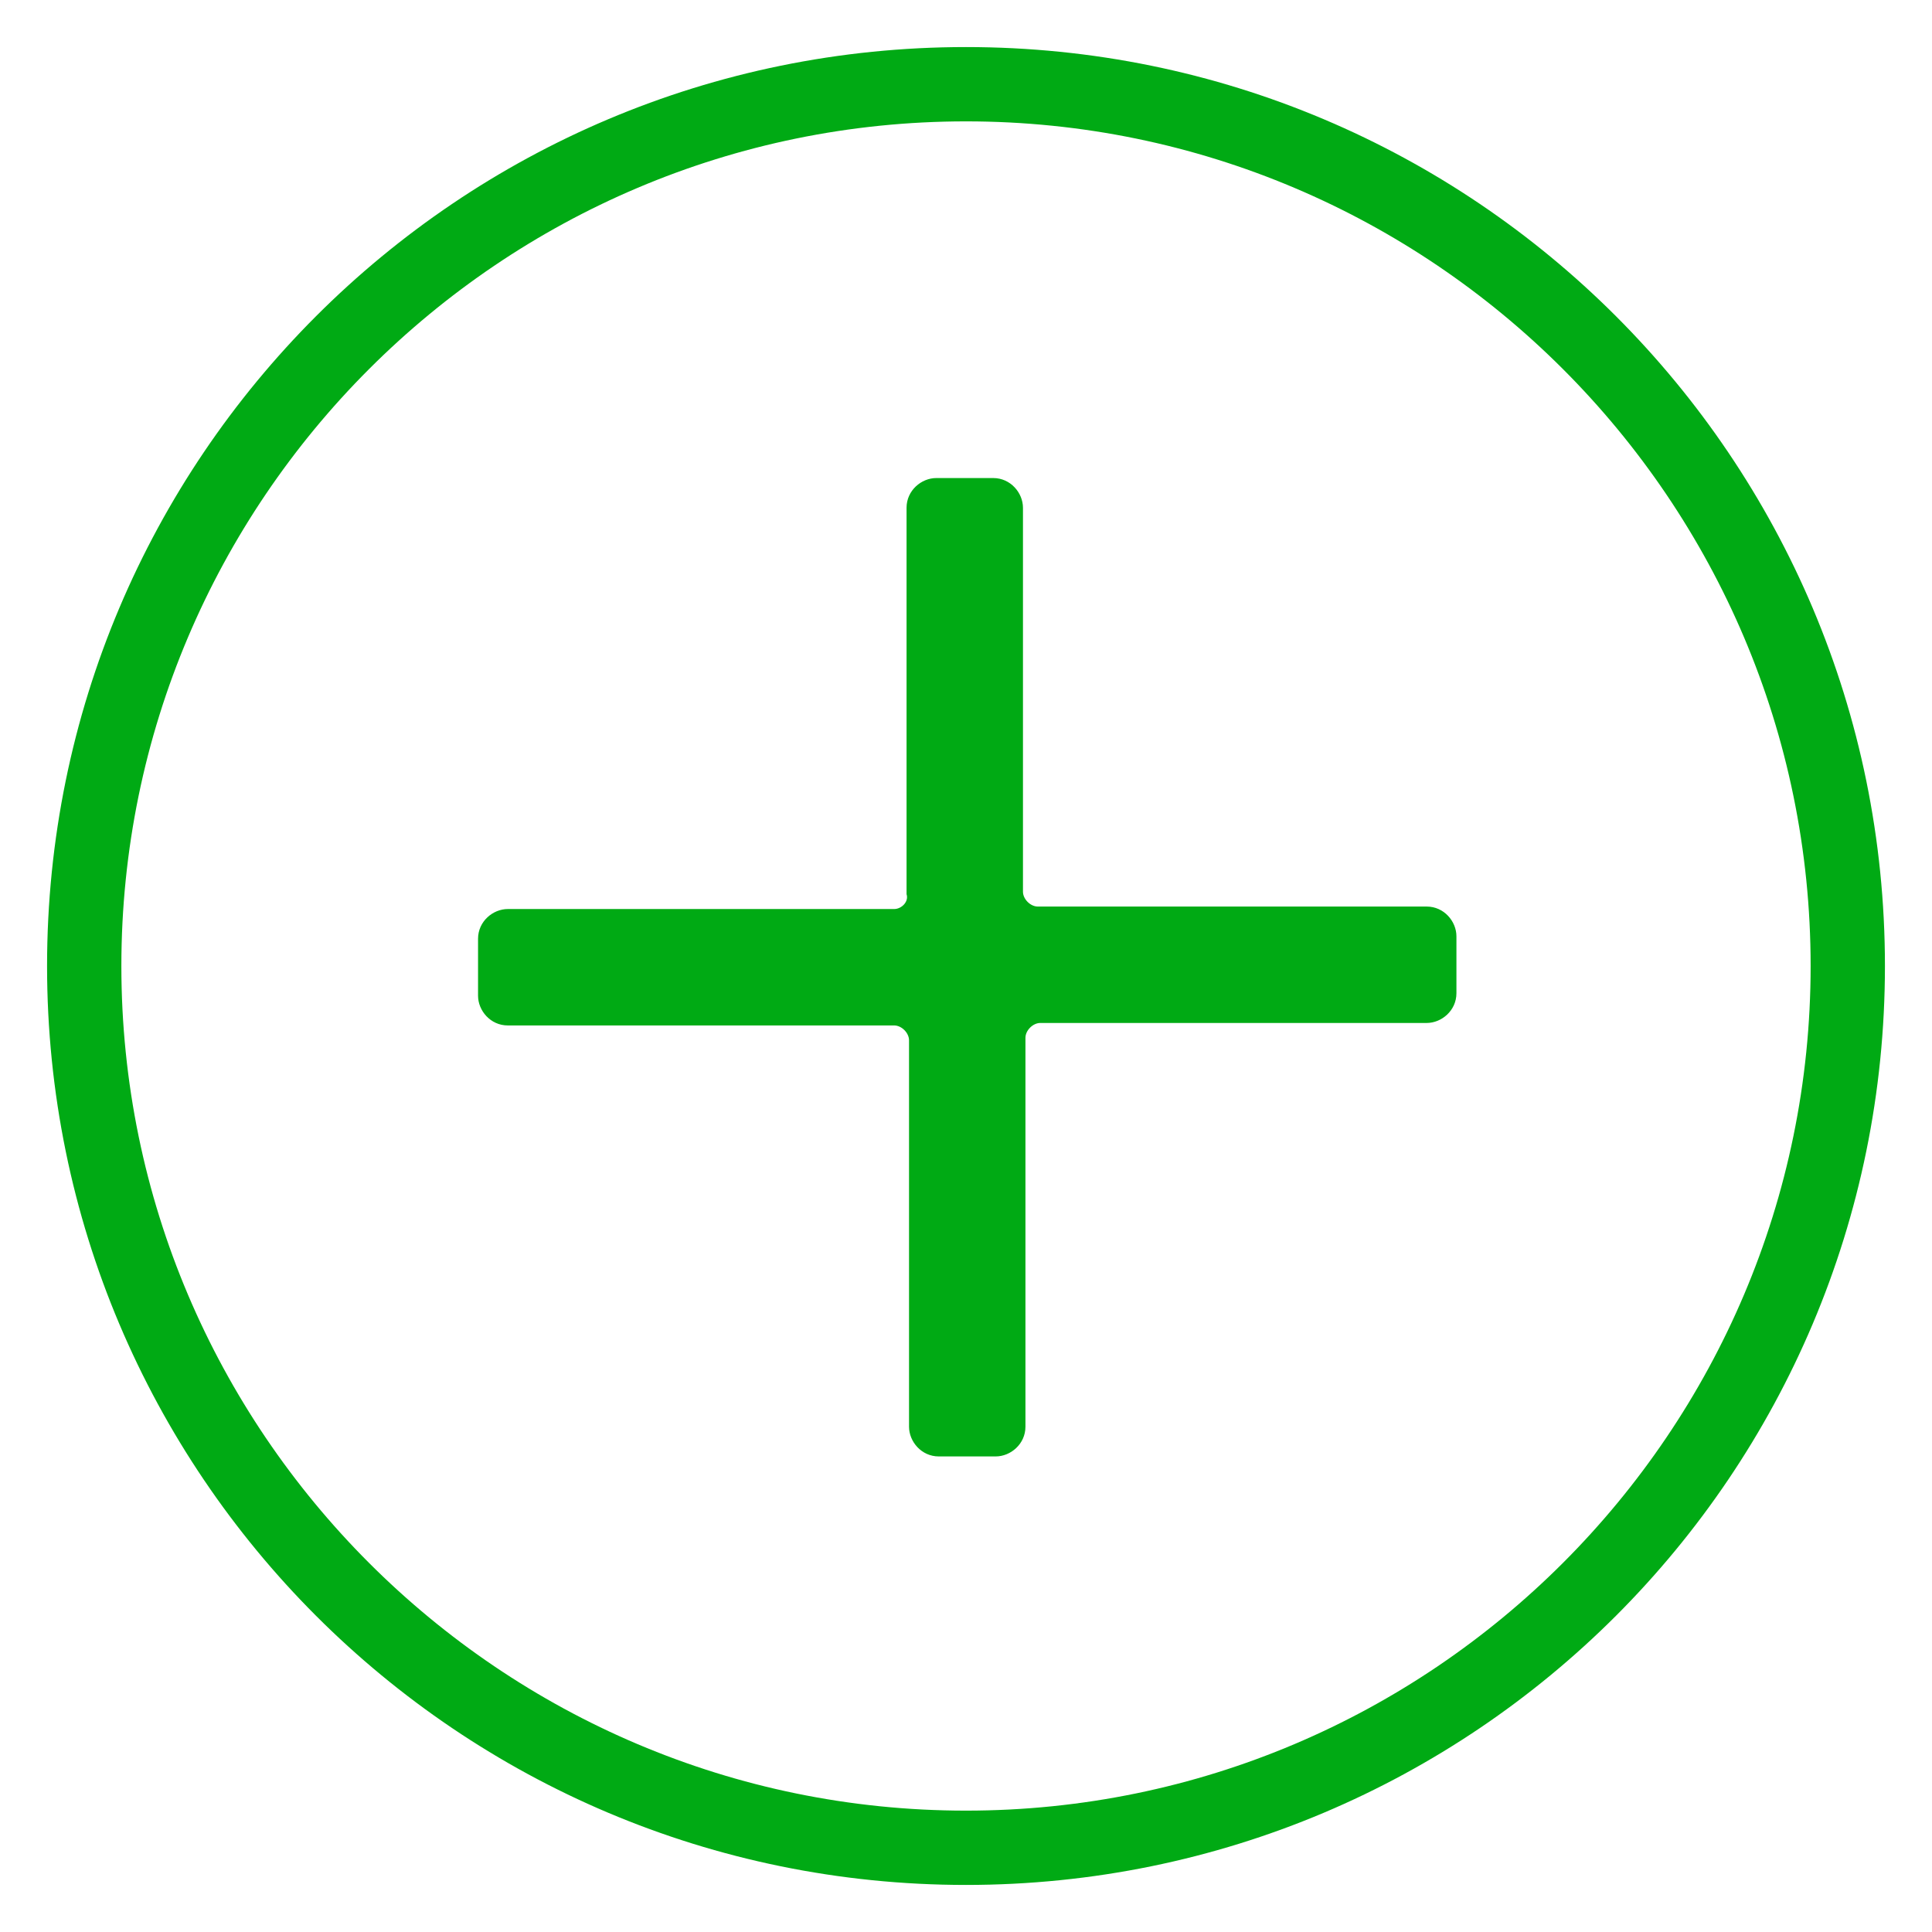
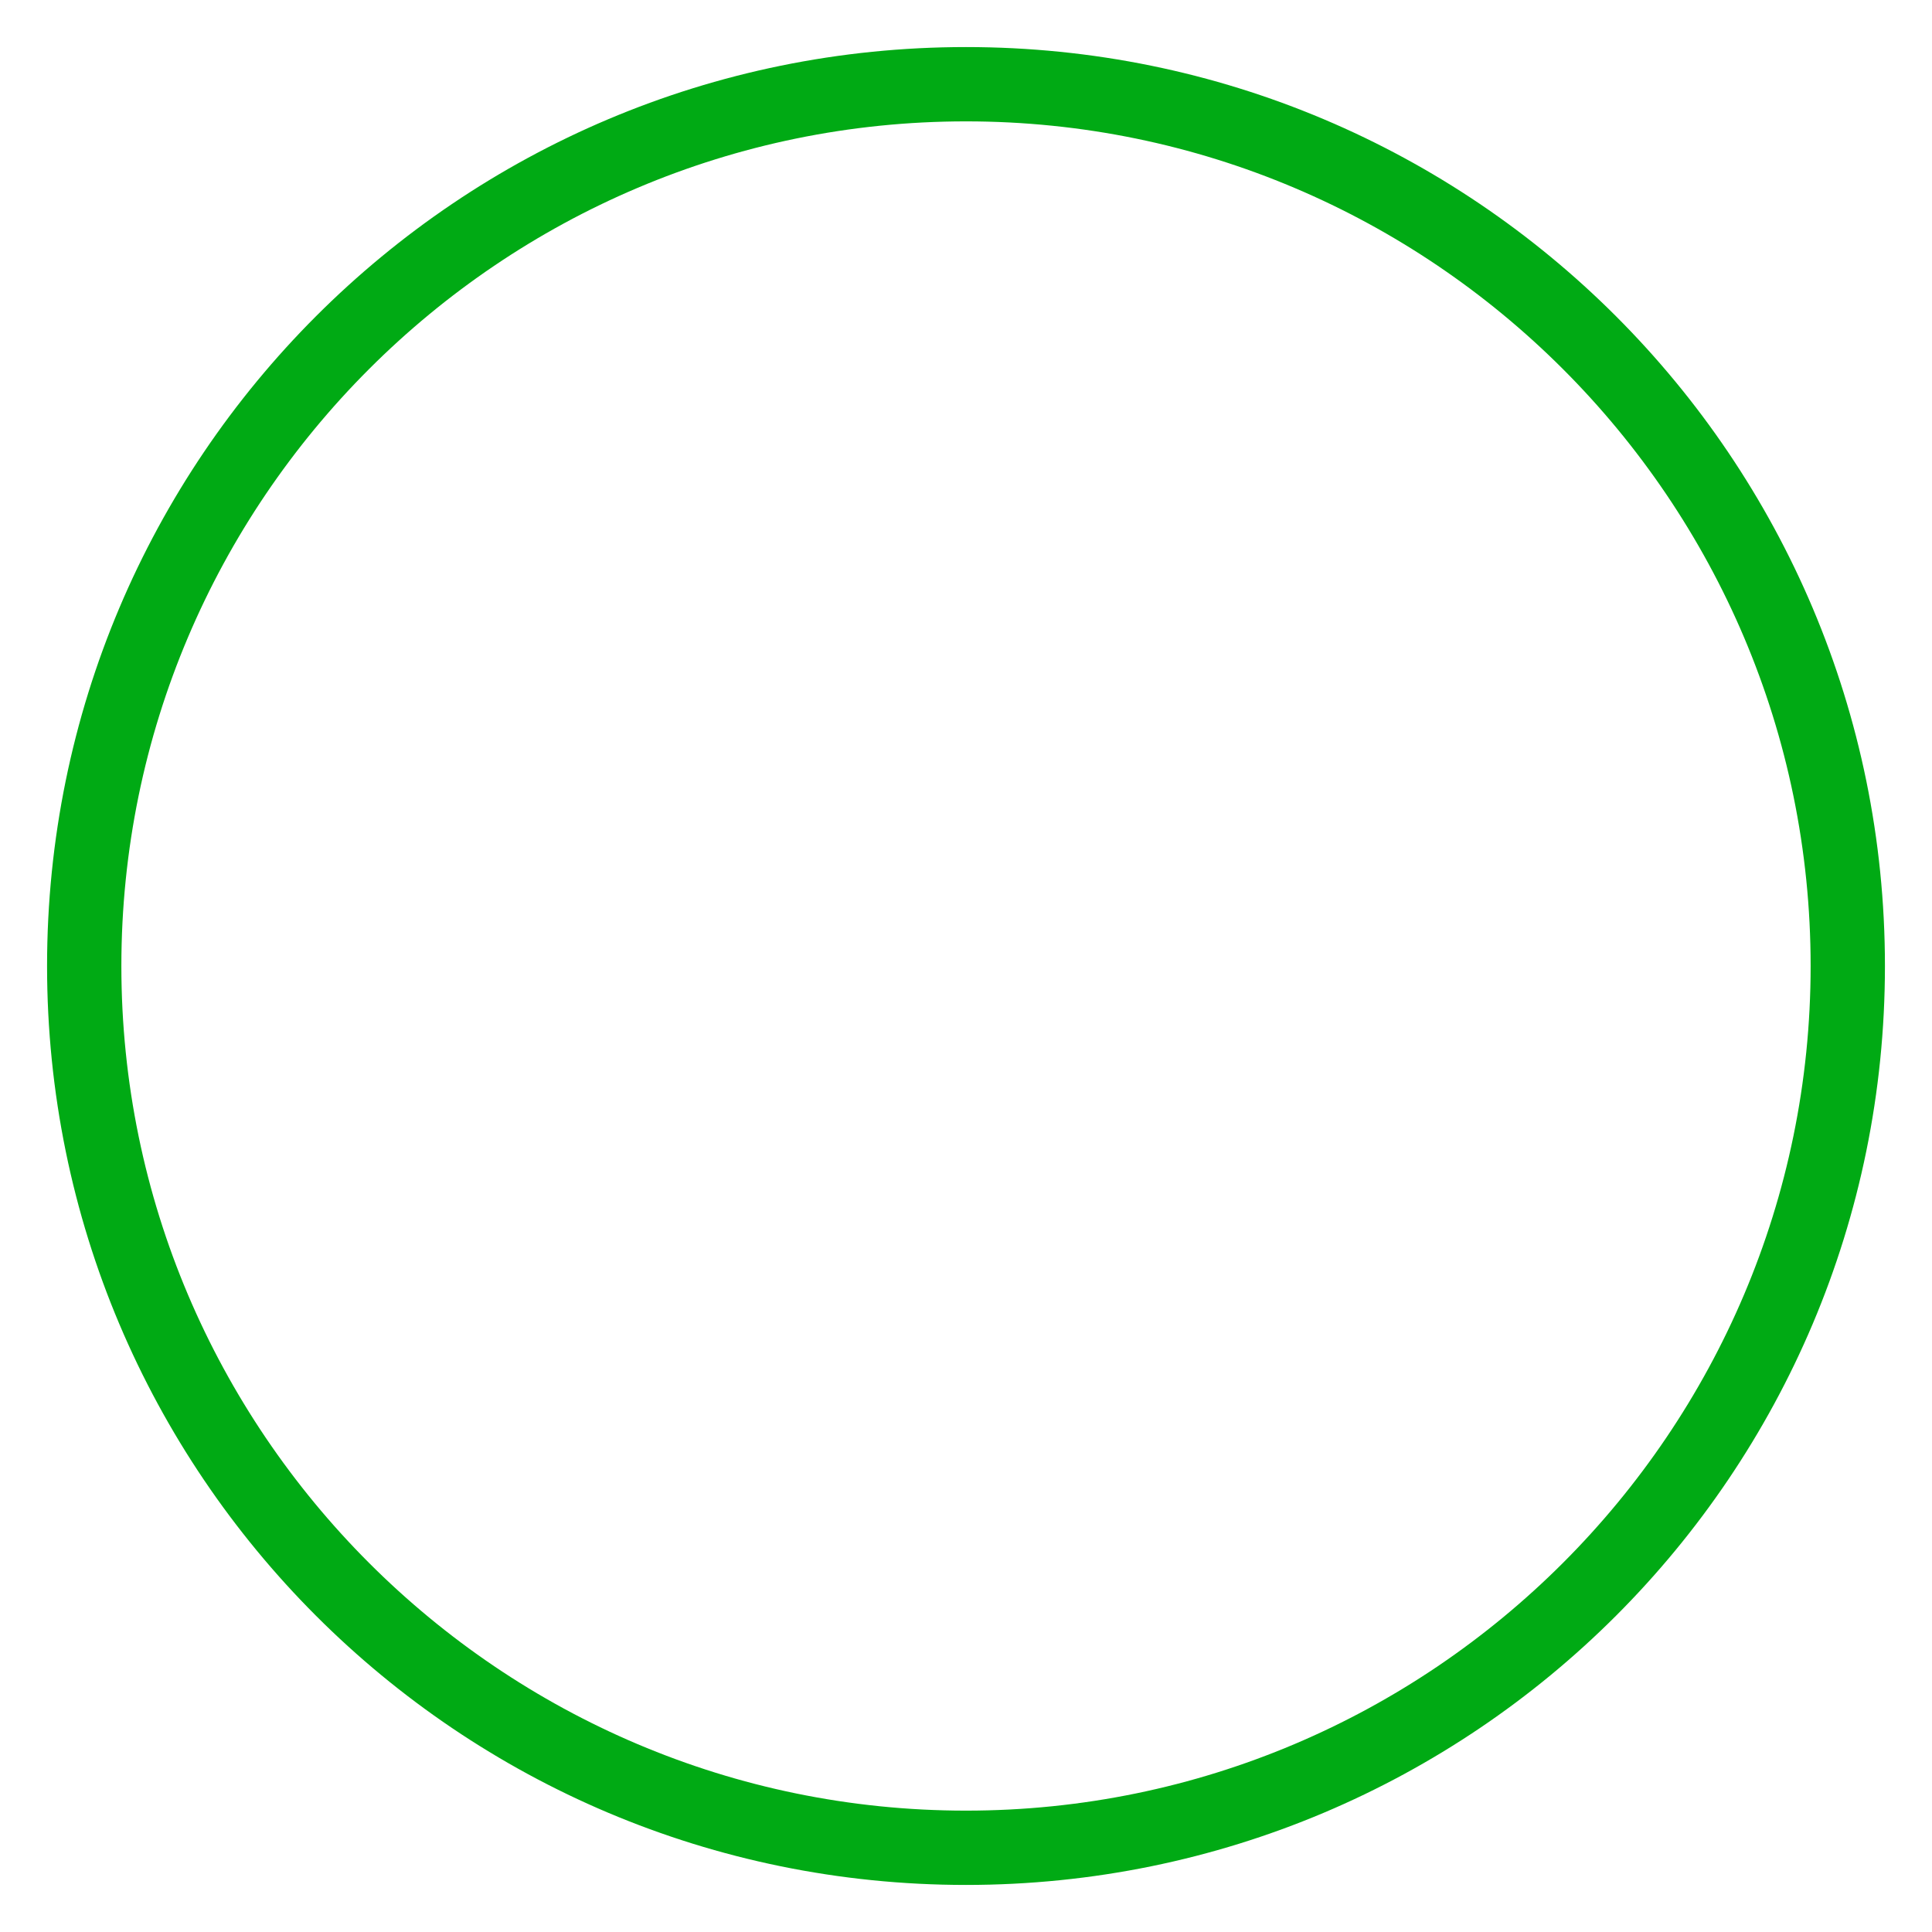
<svg xmlns="http://www.w3.org/2000/svg" version="1.1" id="Layer_1" x="0px" y="0px" width="78px" height="78px" viewBox="0 0 78 78" style="enable-background:new 0 0 78 78;" xml:space="preserve">
  <style type="text/css">
	.st0{fill:#BBBDC0;}
	.st1{fill:#FFFFFF;}
	.st2{fill:#00AA14;}
	.st3{fill-rule:evenodd;clip-rule:evenodd;fill:#00AA14;}
	.st4{fill:#D0D2D3;}
	.st5{fill:#231F20;}
	.st6{fill:#6D6E70;}
	.st7{fill:#404041;}
	.st8{fill:#3B3A3C;}
	.st9{fill:#E6E7E8;}
	.st10{fill:#58595B;}
	.st11{fill:#DBDCDD;}
	.st12{fill:#BBBDBF;}
	.st13{fill:url(#);}
	.st14{fill:#BBBCBE;}
	.st15{fill:#59595C;}
	.st16{fill:#C41818;}
	.st17{fill-rule:evenodd;clip-rule:evenodd;fill:#231F20;}
	.st18{fill:#EC1E24;}
	.st19{fill-rule:evenodd;clip-rule:evenodd;}
	.st20{fill:none;}
	.st21{fill-rule:evenodd;clip-rule:evenodd;fill:#FFFFFF;}
	.st22{fill:#DF4368;}
	.st23{fill:#29ABE2;}
	.st24{fill-rule:evenodd;clip-rule:evenodd;fill:#8CC63F;}
	.st25{fill-rule:evenodd;clip-rule:evenodd;fill:#DF4368;}
	.st26{fill:#F5EA26;}
	.st27{fill:#FF6700;}
	.st28{fill:#FF4802;}
	.st29{fill:url(#SVGID_1_);}
	.st30{fill:#FF2D00;}
	.st31{fill:#008CC8;}
	.st32{fill:#F40F0F;}
	.st33{fill:#FCFAFA;}
	.st34{fill:#EF2323;}
	.st35{fill:#FFC329;}
	.st36{fill:#182851;}
	.st37{fill:#4169B1;}
	.st38{fill:#FFD00A;}
	.st39{fill:#E89C04;}
	.st40{fill:#FF3F49;}
	.st41{fill:#00CFFF;}
	.st42{fill:#539EFE;}
	.st43{fill:#60008C;}
	.st44{fill:#540F7F;}
	.st45{fill:#FF3F48;}
	.st46{fill:#709AD1;}
	.st47{fill:#550087;}
	.st48{fill:#50297C;}
	.st49{fill:#50B748;}
	.st50{display:none;fill:#FFFFFF;}
	.st51{fill:none;stroke:#231F20;stroke-width:0.535;stroke-miterlimit:10;}
	.st52{fill:#0060A9;}
	.st53{fill:#B6C0C5;}
	.st54{fill:#FDFDFD;}
	.st55{fill:#393185;}
	.st56{fill:#FCFDFD;}
	.st57{fill:#70A6CF;}
	.st58{fill:#D62056;}
	.st59{fill:#C4BBC1;}
	.st60{fill:#FEFDFE;}
	.st61{fill:#B21D53;}
</style>
  <g>
    <g>
      <path class="st2" d="M39,73.1c18.8,0,34.1-15.3,34.1-34.1S57.8,4.9,39,4.9S4.9,20.2,4.9,39S20.2,73.1,39,73.1z M39,76.1    C18.5,76.1,1.9,59.5,1.9,39S18.5,1.9,39,1.9S76.1,18.5,76.1,39S59.5,76.1,39,76.1z" />
    </g>
  </g>
-   <path class="st3" d="M36.1,36.7H20.5l0,0c-0.6,0-1.2,0.5-1.2,1.2v2.3l0,0c0,0.6,0.5,1.2,1.2,1.2h15.6l0,0c0.3,0,0.6,0.3,0.6,0.6  v15.6l0,0c0,0.6,0.5,1.2,1.2,1.2h2.3l0,0c0.6,0,1.2-0.5,1.2-1.2V41.9l0,0c0-0.3,0.3-0.6,0.6-0.6h15.6l0,0c0.6,0,1.2-0.5,1.2-1.2  v-2.3l0,0c0-0.6-0.5-1.2-1.2-1.2H41.9l0,0c-0.3,0-0.6-0.3-0.6-0.6V20.5l0,0c0-0.6-0.5-1.2-1.2-1.2h-2.3l0,0c-0.6,0-1.2,0.5-1.2,1.2  v15.6l0,0C36.7,36.4,36.4,36.7,36.1,36.7z" />
</svg>